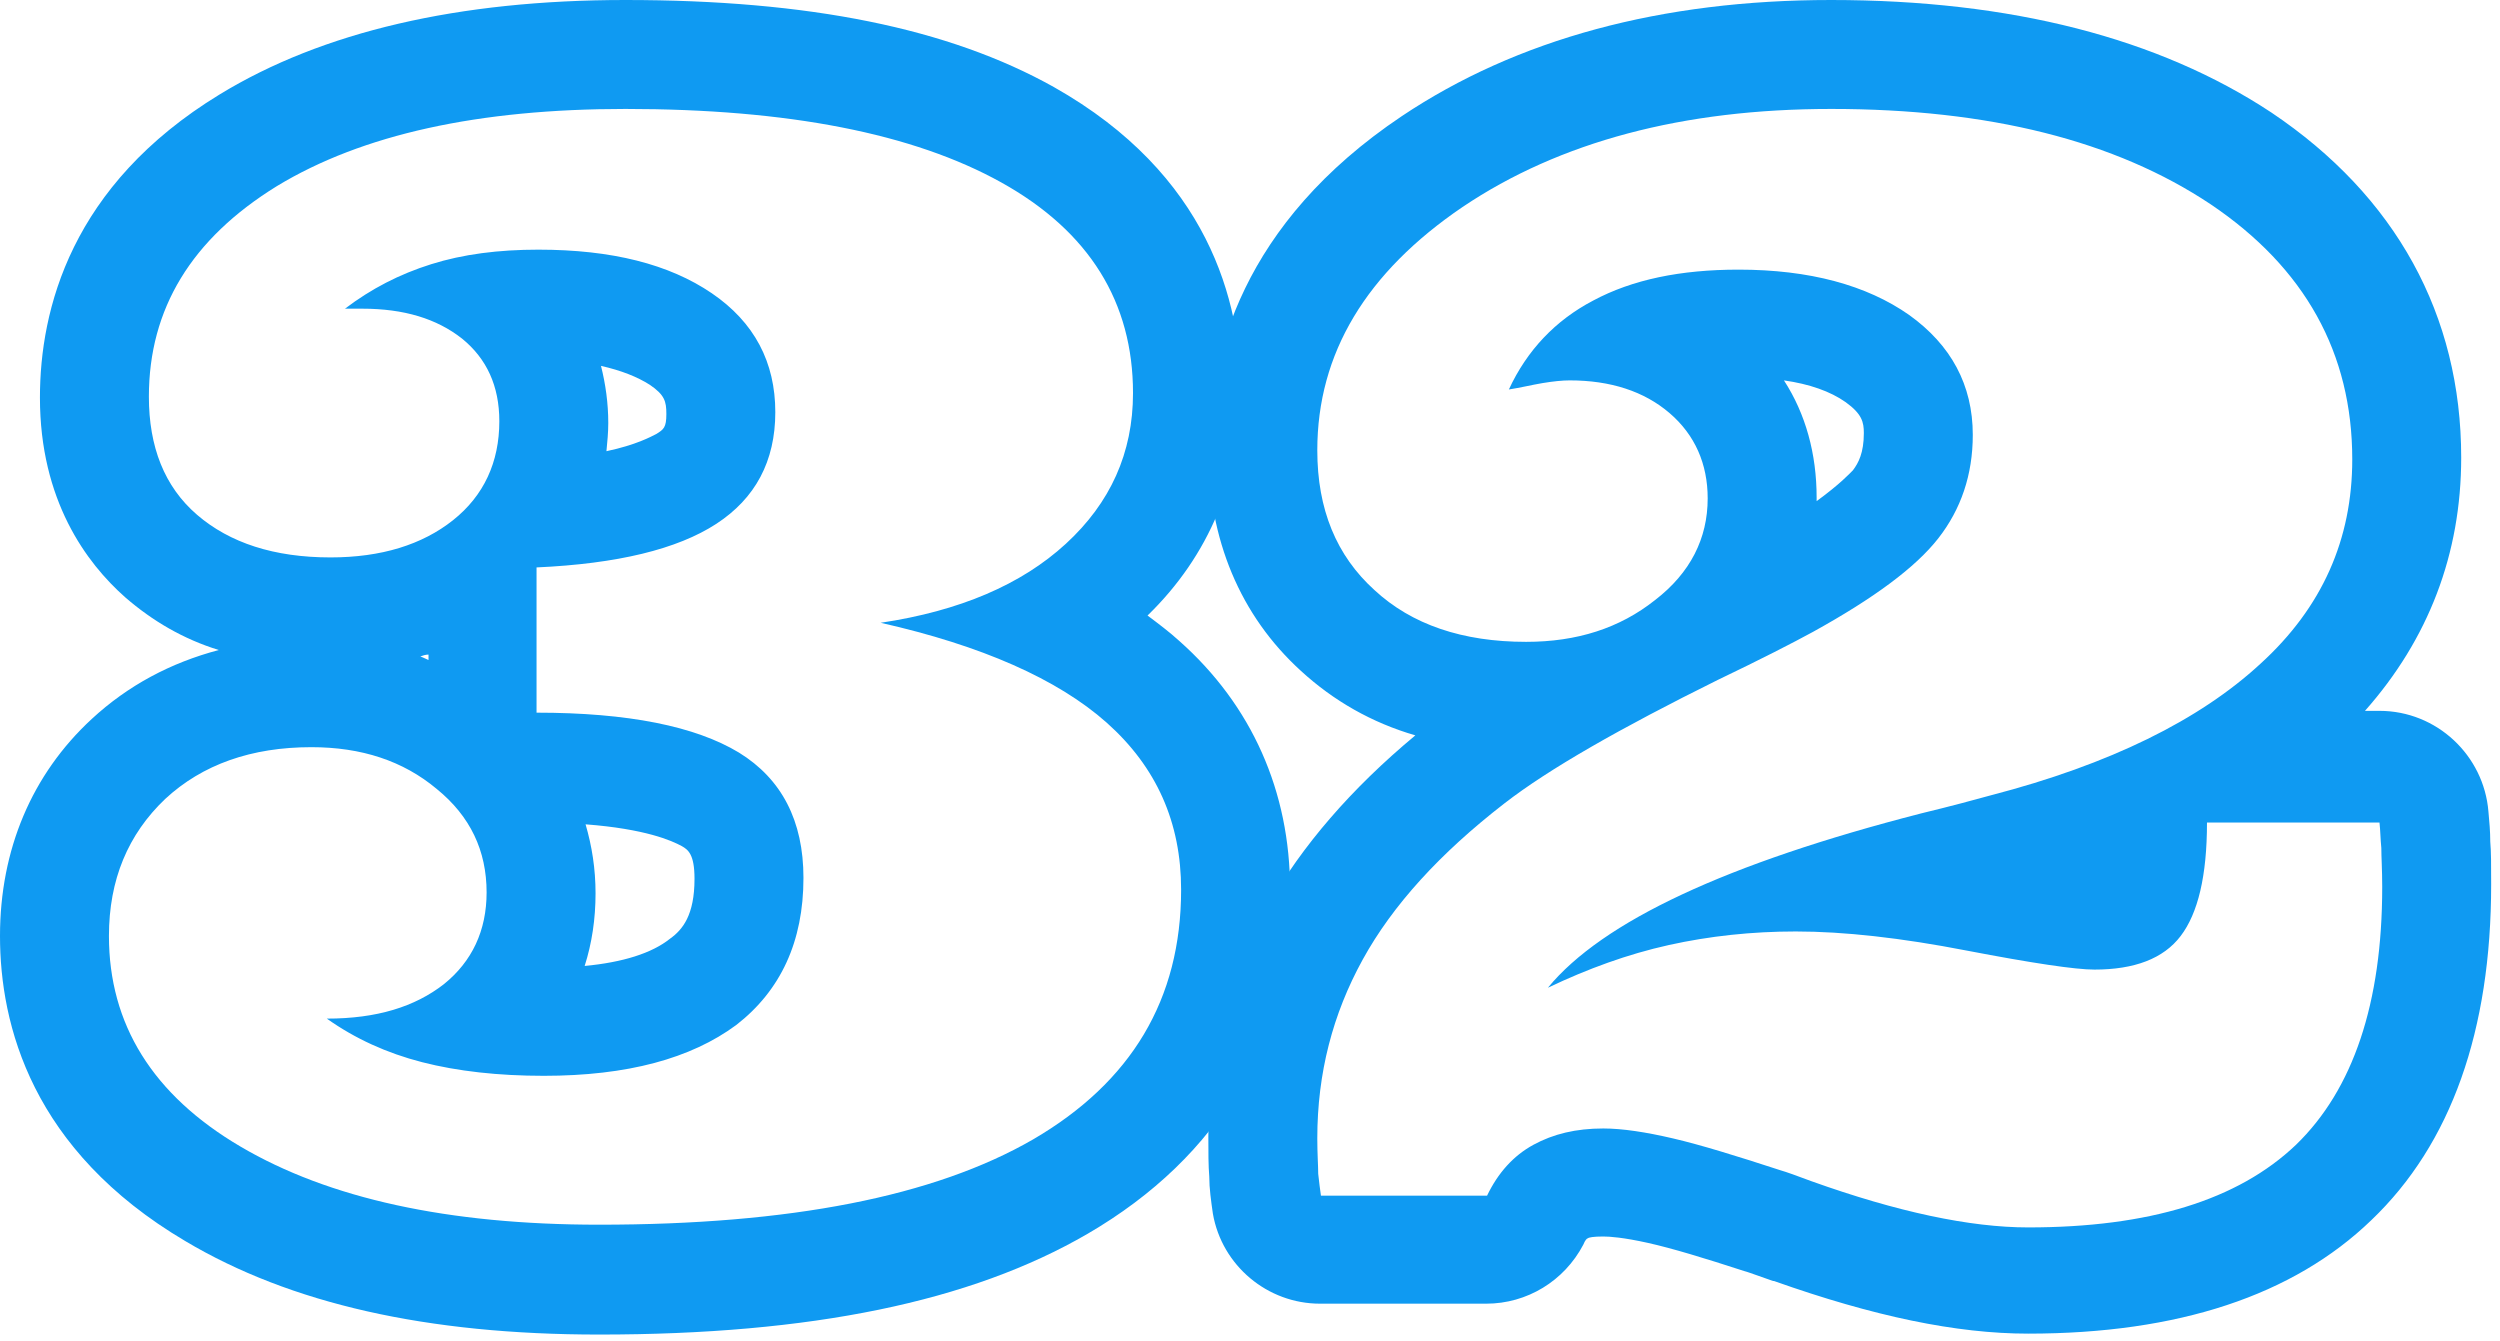
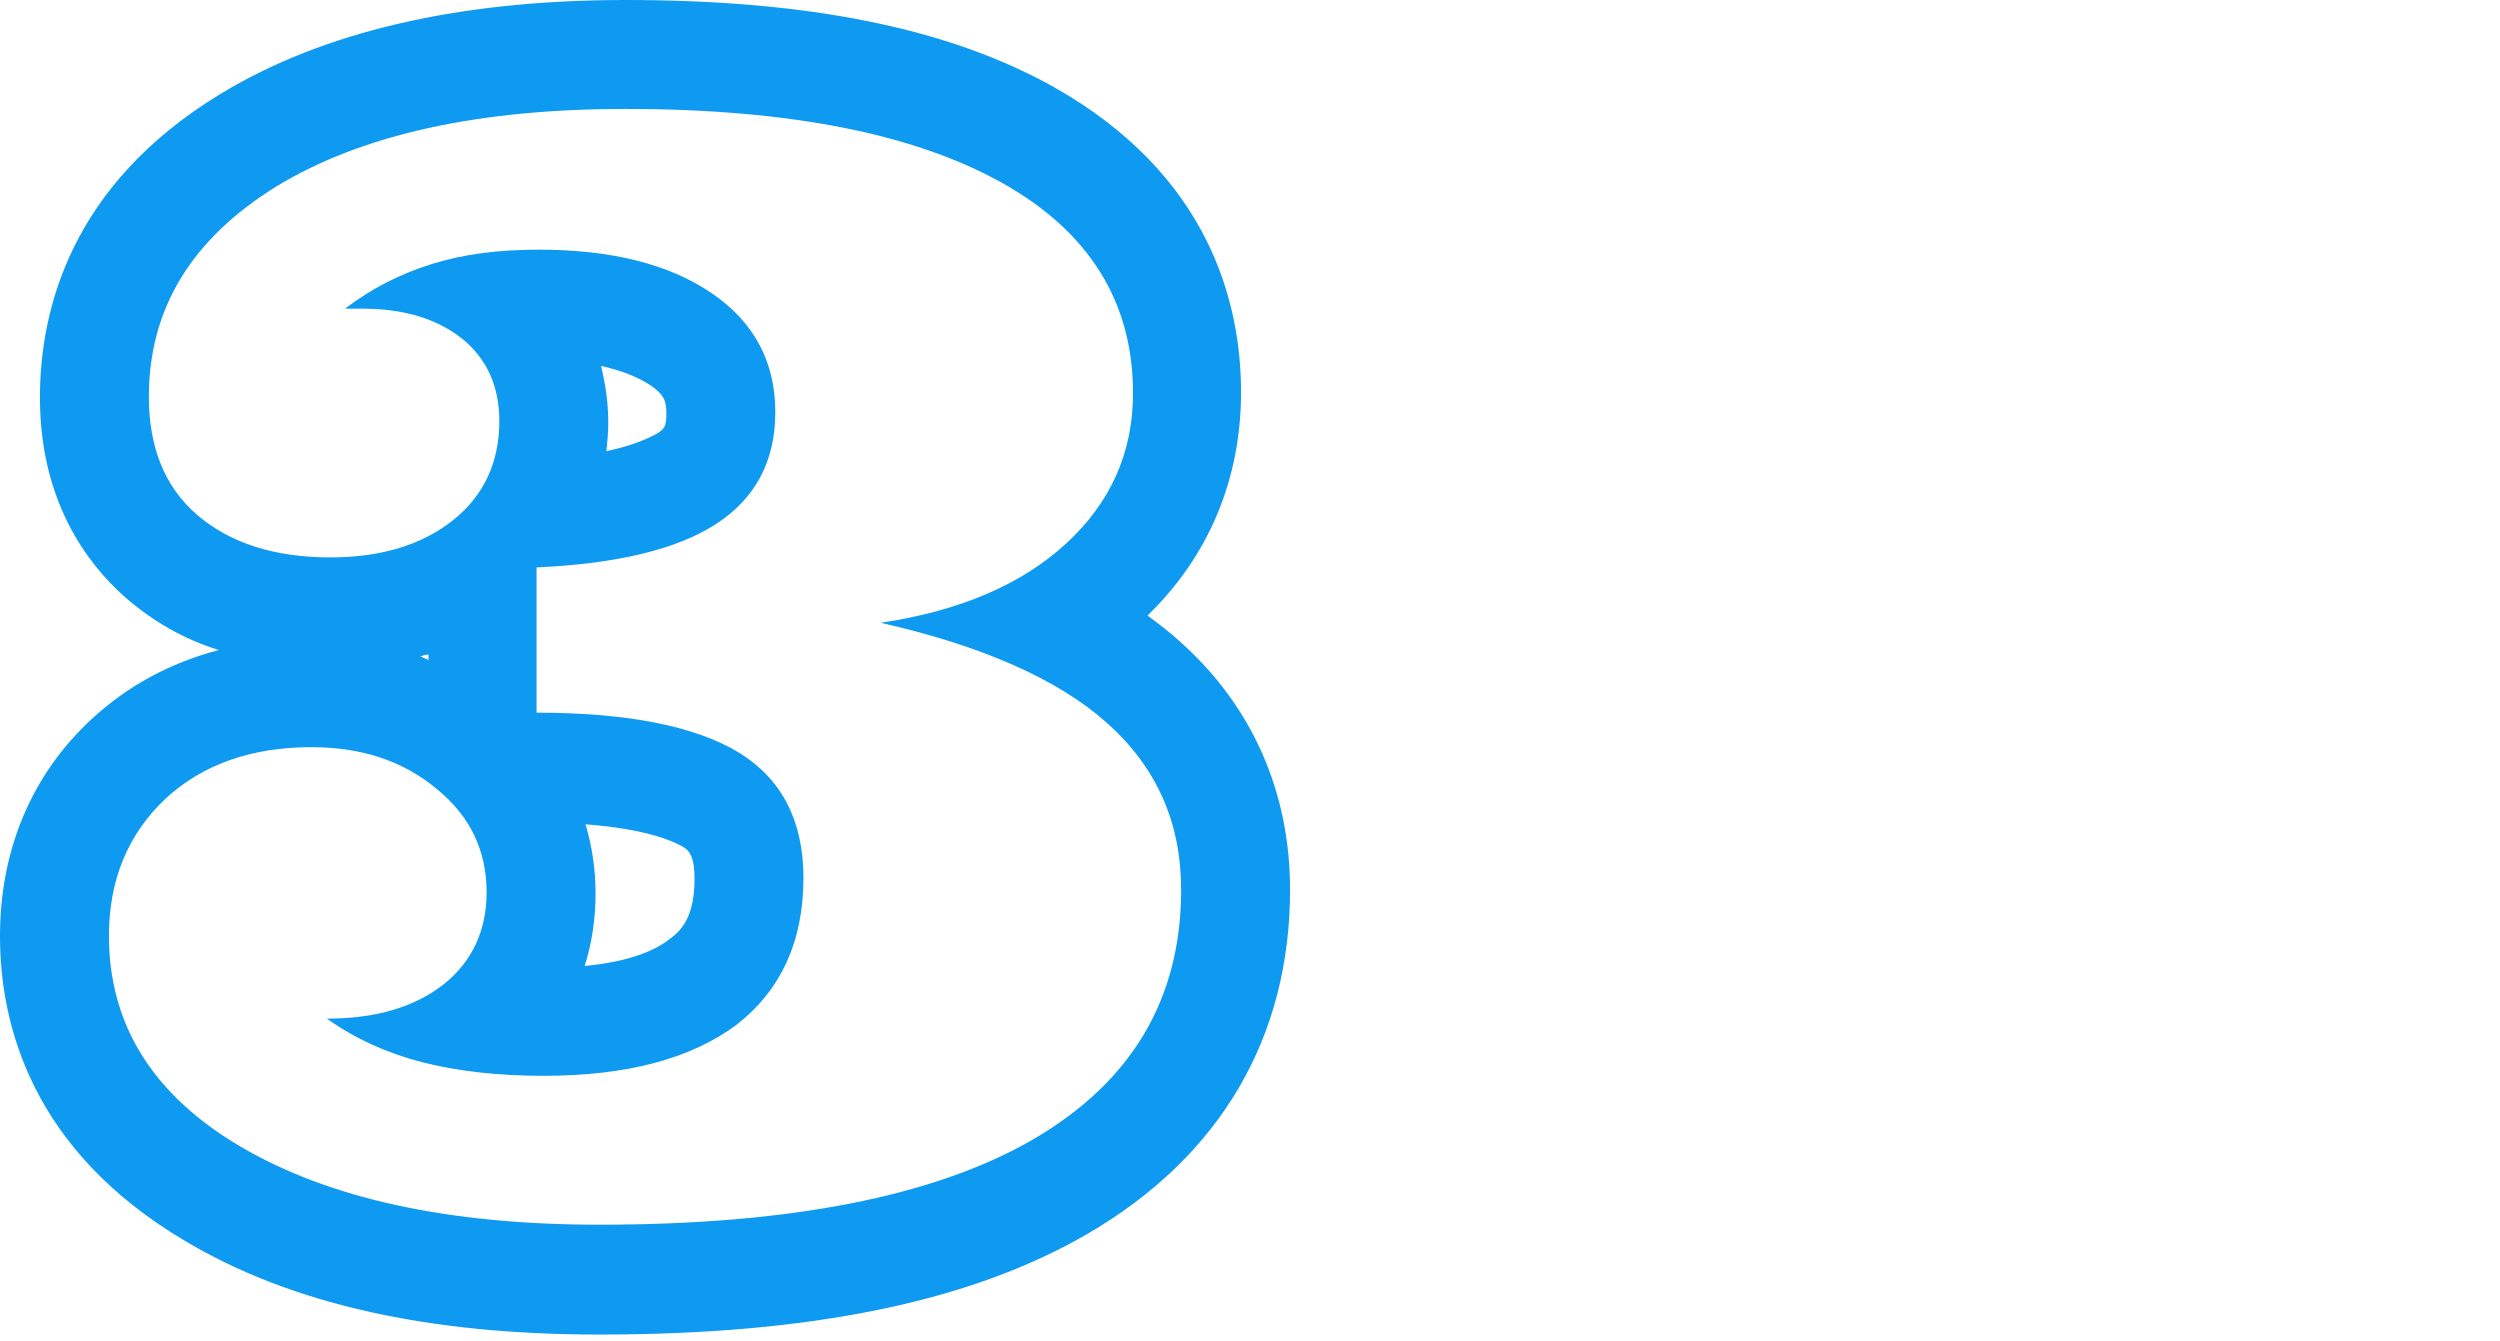
<svg xmlns="http://www.w3.org/2000/svg" width="123" height="66" viewBox="0 0 123 66" fill="none">
  <path d="M30.775 5.36C38.771 5.36 44.935 6.566 49.267 8.978C53.6 11.39 55.744 14.874 55.744 19.341C55.744 22.289 54.627 24.745 52.439 26.755C50.25 28.765 47.213 30.061 43.327 30.641C48.285 31.758 52.037 33.411 54.449 35.555C56.905 37.743 58.111 40.468 58.111 43.773C58.111 49.178 55.655 53.243 50.831 56.057C45.962 58.871 38.86 60.255 29.48 60.255C22.021 60.255 16.169 58.96 11.837 56.414C7.504 53.868 5.36 50.384 5.36 46.051C5.36 43.282 6.298 41.049 8.129 39.307C9.961 37.609 12.373 36.761 15.321 36.761C17.777 36.761 19.832 37.431 21.485 38.815C23.137 40.155 23.941 41.853 23.941 43.907C23.941 45.783 23.227 47.302 21.842 48.419C20.413 49.535 18.537 50.116 16.08 50.116C17.465 51.099 19.028 51.813 20.77 52.26C22.512 52.707 24.522 52.93 26.755 52.93C30.865 52.93 33.991 52.081 36.225 50.429C38.413 48.731 39.53 46.319 39.53 43.193C39.53 40.379 38.458 38.324 36.359 37.029C34.215 35.733 30.909 35.063 26.398 35.063V27.917C30.373 27.738 33.321 27.023 35.242 25.773C37.163 24.522 38.145 22.691 38.145 20.279C38.145 17.822 37.118 15.857 35.019 14.427C32.919 12.998 30.105 12.283 26.487 12.283C24.522 12.283 22.78 12.507 21.217 12.998C19.653 13.489 18.269 14.204 16.973 15.187H17.822C19.877 15.187 21.485 15.678 22.735 16.661C23.941 17.643 24.567 18.983 24.567 20.725C24.567 22.735 23.807 24.388 22.289 25.594C20.77 26.8 18.76 27.425 16.259 27.425C13.489 27.425 11.301 26.711 9.693 25.326C8.085 23.941 7.325 21.976 7.325 19.519C7.325 15.187 9.425 11.747 13.623 9.157C17.822 6.611 23.539 5.36 30.775 5.36ZM30.775 0C22.557 0 15.857 1.563 10.809 4.645C3.484 9.112 1.965 15.231 1.965 19.564C1.965 24.611 4.243 27.693 6.164 29.391C7.504 30.552 9.023 31.445 10.765 31.981C8.397 32.607 6.298 33.723 4.511 35.376C1.563 38.101 0 41.808 0 46.051C0 50.429 1.563 56.593 9.112 61.059C14.293 64.141 20.993 65.66 29.48 65.66C39.887 65.66 47.749 64.052 53.511 60.702C60.032 56.905 63.471 51.054 63.471 43.773C63.471 38.949 61.595 34.706 58.022 31.535C57.531 31.088 56.995 30.686 56.459 30.284C59.496 27.336 61.059 23.539 61.059 19.296C61.059 14.829 59.451 8.576 51.858 4.288C46.677 1.385 39.798 0 30.775 0ZM29.837 22.199C29.882 21.753 29.927 21.261 29.927 20.815C29.927 19.832 29.793 18.894 29.569 18.001C30.552 18.224 31.356 18.537 31.981 18.939C32.696 19.43 32.785 19.743 32.785 20.368C32.785 21.038 32.651 21.127 32.294 21.351C32.026 21.485 31.311 21.887 29.837 22.199ZM20.681 32.294C20.815 32.249 20.949 32.205 21.083 32.205V32.473C20.904 32.383 20.77 32.339 20.681 32.294ZM28.765 47.525C29.123 46.409 29.301 45.203 29.301 43.952C29.301 42.746 29.123 41.629 28.81 40.557C31.758 40.781 33.053 41.361 33.545 41.629C33.857 41.808 34.17 42.031 34.17 43.237C34.17 45.024 33.589 45.739 32.964 46.185C32.071 46.9 30.641 47.347 28.765 47.525Z" fill="#0F9AF2" />
-   <path d="M90.093 5.36C97.865 5.36 104.073 6.923 108.763 10.05C113.408 13.177 115.731 17.375 115.731 22.601C115.731 26.532 114.257 29.882 111.22 32.651C108.227 35.421 103.805 37.609 97.954 39.128C97.15 39.351 95.989 39.664 94.514 40.021C84.956 42.478 78.837 45.337 76.156 48.597C78.122 47.659 80.087 46.945 82.097 46.498C84.107 46.051 86.207 45.828 88.35 45.828C90.718 45.828 93.532 46.141 96.748 46.766C100.008 47.391 102.108 47.704 103.046 47.704C105.011 47.704 106.441 47.168 107.289 46.051C108.138 44.935 108.584 43.103 108.584 40.468H117.071C117.116 40.87 117.116 41.272 117.161 41.719C117.161 42.165 117.205 42.791 117.205 43.639C117.205 49.357 115.776 53.6 112.962 56.325C110.103 59.049 105.726 60.389 99.785 60.389C96.927 60.389 93.353 59.63 89.11 58.111C88.395 57.843 87.904 57.665 87.591 57.575C85.403 56.861 83.66 56.325 82.32 56.012C80.981 55.699 79.819 55.521 78.881 55.521C77.541 55.521 76.424 55.789 75.442 56.325C74.459 56.861 73.7 57.709 73.164 58.826H64.99C64.945 58.513 64.9 58.156 64.856 57.754C64.856 57.352 64.811 56.771 64.811 56.012C64.811 52.796 65.57 49.893 67.044 47.213C68.519 44.533 70.841 41.987 74.013 39.53C76.201 37.833 79.73 35.823 84.509 33.455C86.653 32.428 88.216 31.624 89.199 31.088C92.192 29.435 94.246 27.917 95.363 26.487C96.48 25.058 97.061 23.361 97.061 21.395C97.061 18.939 95.989 16.973 93.934 15.499C91.835 14.025 89.02 13.266 85.537 13.266C82.678 13.266 80.311 13.757 78.39 14.785C76.514 15.767 75.129 17.241 74.236 19.162C74.817 19.073 75.353 18.939 75.888 18.849C76.424 18.76 76.871 18.715 77.228 18.715C79.239 18.715 80.891 19.251 82.142 20.323C83.392 21.395 84.018 22.825 84.018 24.522C84.018 26.487 83.169 28.185 81.427 29.525C79.685 30.909 77.586 31.579 75.085 31.579C71.958 31.579 69.457 30.731 67.625 29.033C65.749 27.336 64.811 25.058 64.811 22.155C64.811 17.375 67.223 13.4 71.958 10.184C76.737 6.968 82.812 5.36 90.093 5.36ZM90.093 0C81.74 0 74.638 1.921 68.965 5.717C61.104 10.988 59.451 17.554 59.451 22.155C59.451 26.532 61.014 30.284 64.007 33.009C65.615 34.483 67.491 35.555 69.635 36.18C66.464 38.815 64.052 41.629 62.399 44.533C60.434 47.972 59.451 51.813 59.451 55.923C59.451 56.682 59.451 57.352 59.496 57.888C59.496 58.469 59.585 59.094 59.675 59.719C60.121 62.265 62.355 64.141 64.945 64.141H73.119C75.129 64.141 76.96 63.025 77.898 61.238C77.988 61.015 78.077 60.925 78.122 60.925C78.166 60.881 78.39 60.836 78.881 60.836C79.194 60.836 79.864 60.881 81.07 61.149C82.276 61.417 83.884 61.908 85.805 62.533C85.983 62.578 86.207 62.667 86.475 62.757L87.234 63.025H87.278C92.192 64.767 96.257 65.615 99.785 65.615C107.155 65.615 112.828 63.739 116.669 60.032C120.6 56.28 122.565 50.697 122.565 43.505C122.565 42.567 122.565 41.897 122.521 41.406C122.521 40.915 122.476 40.423 122.431 39.932C122.208 37.163 119.885 34.974 117.071 34.974H116.356C119.483 31.445 121.091 27.247 121.091 22.512C121.091 15.499 117.875 9.648 111.756 5.539C106.217 1.876 98.936 0 90.093 0ZM89.378 24.656C89.378 24.611 89.378 24.522 89.378 24.477C89.378 22.333 88.842 20.368 87.77 18.715C89.02 18.894 90.048 19.251 90.807 19.787C91.611 20.368 91.701 20.77 91.701 21.306C91.701 22.289 91.433 22.78 91.165 23.137C90.986 23.316 90.539 23.807 89.378 24.656Z" fill="#0F9AF2" />
</svg>